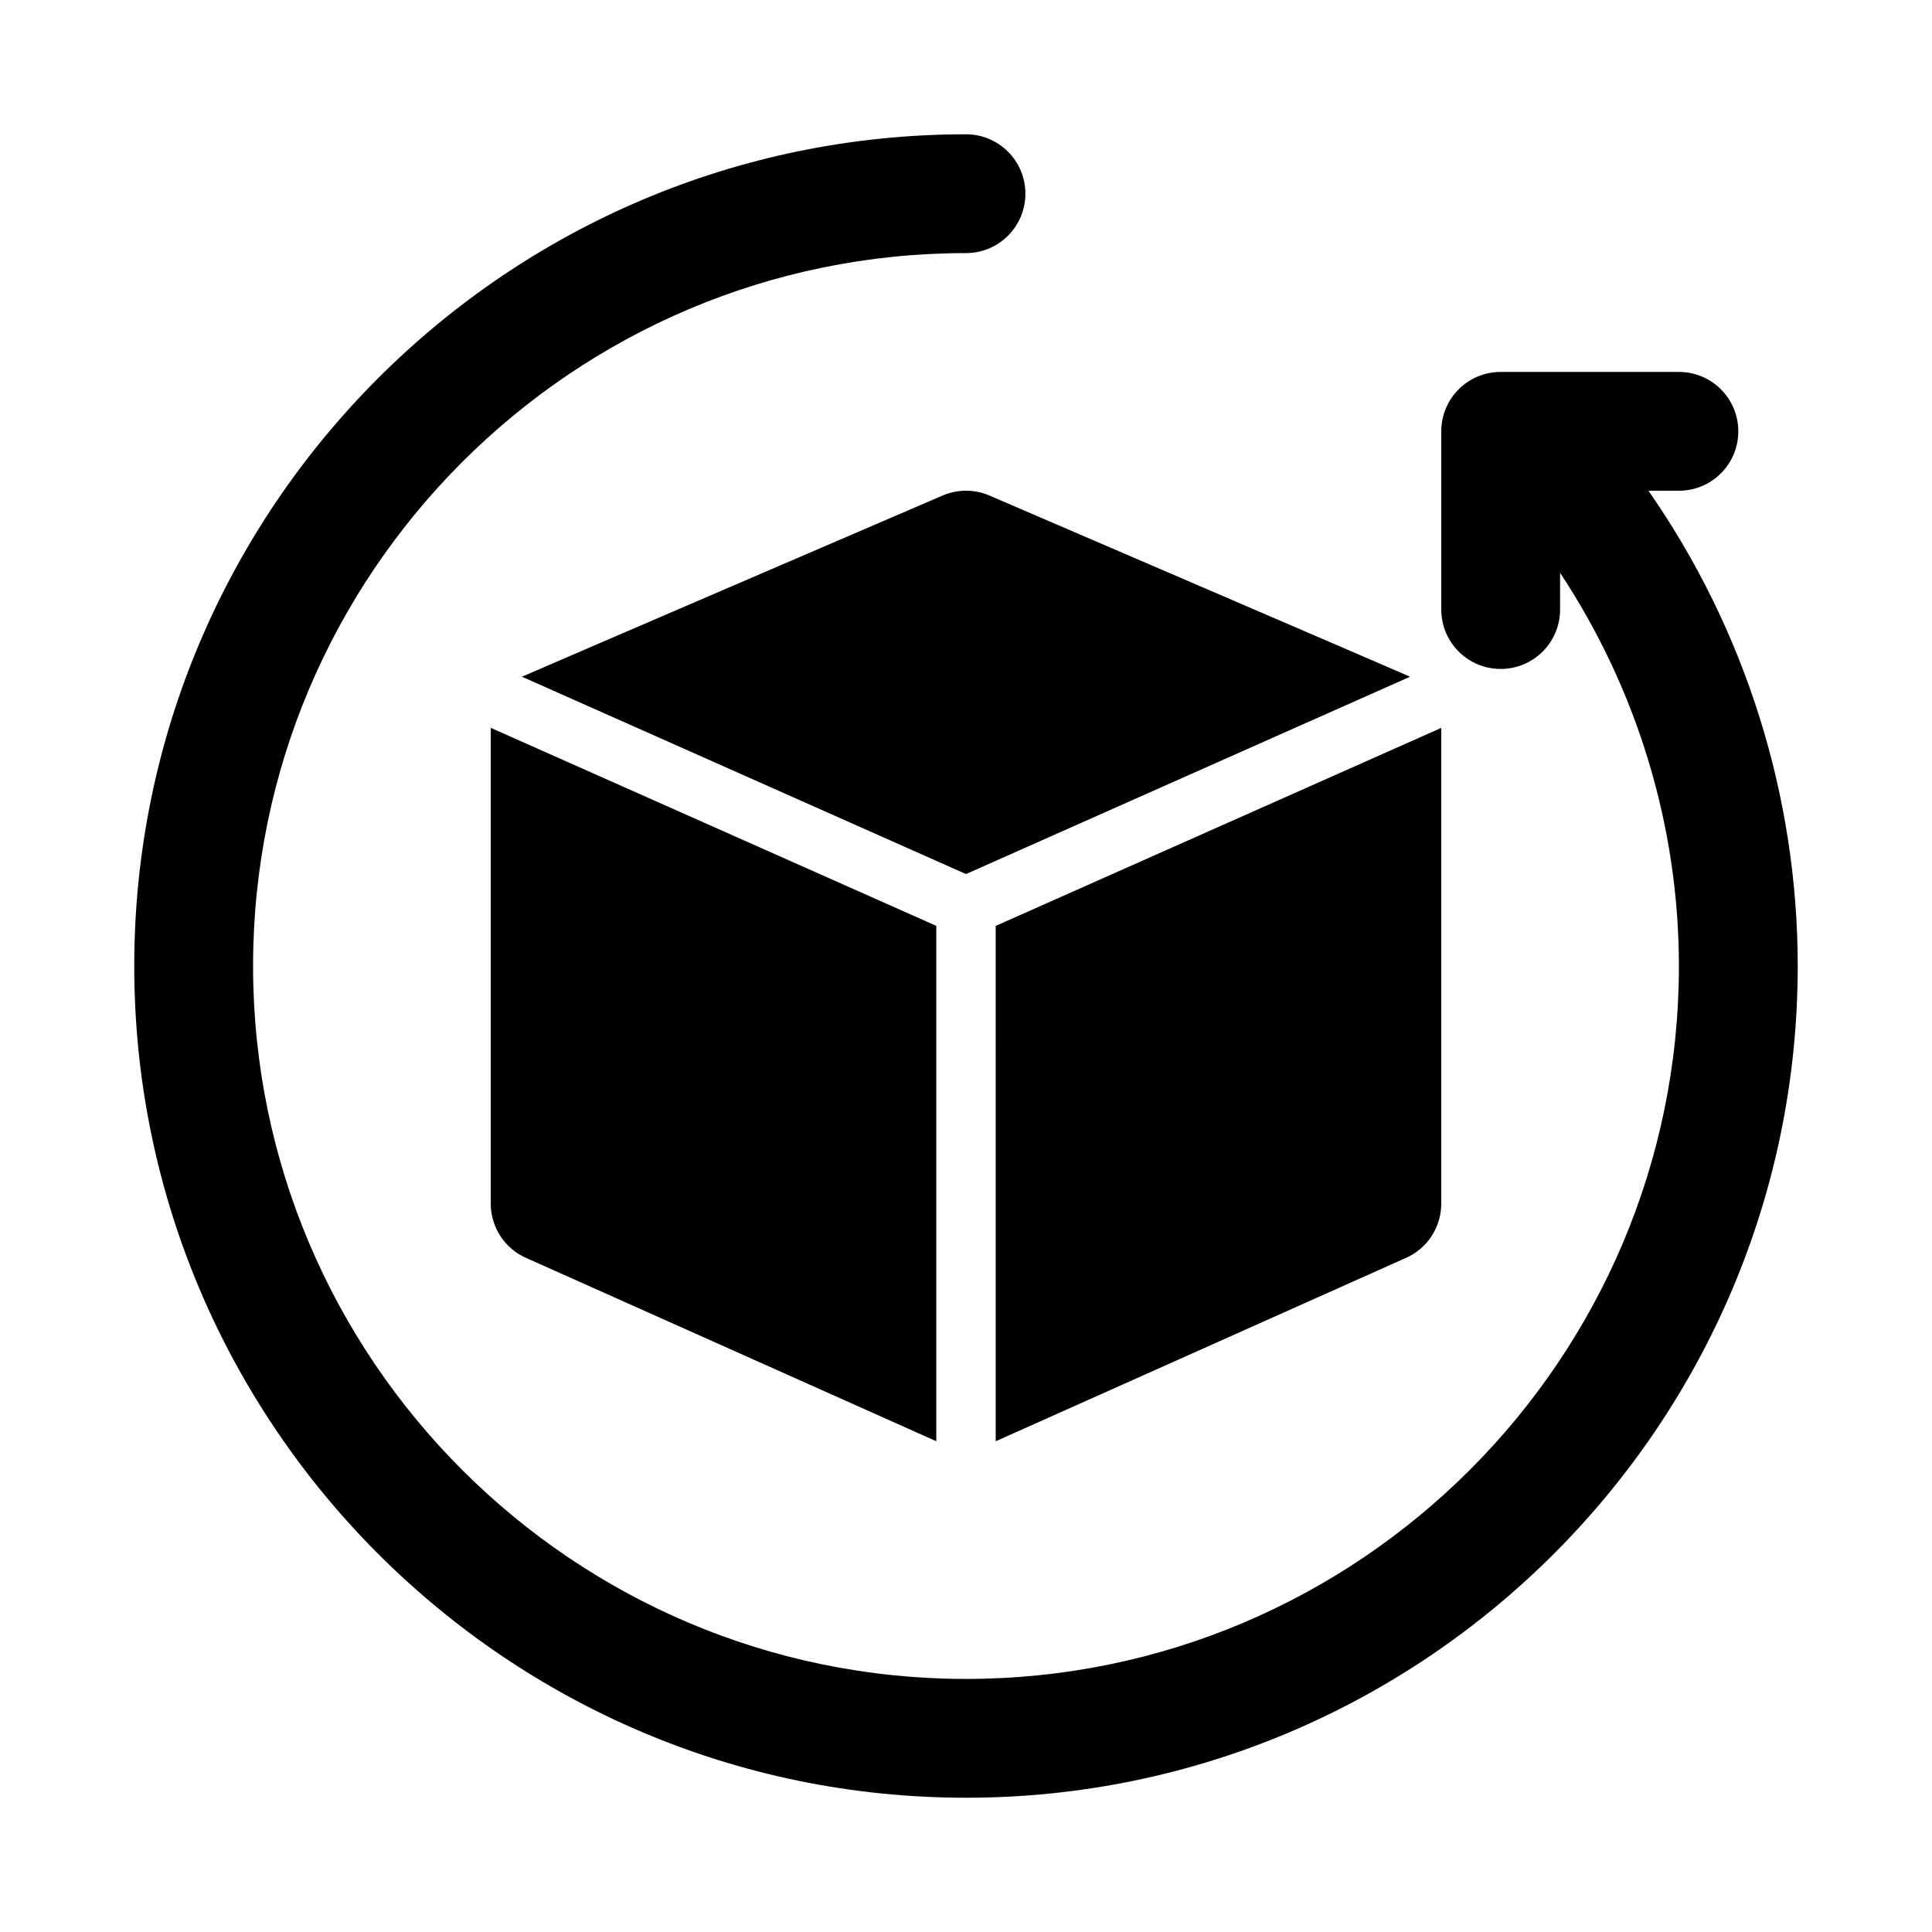
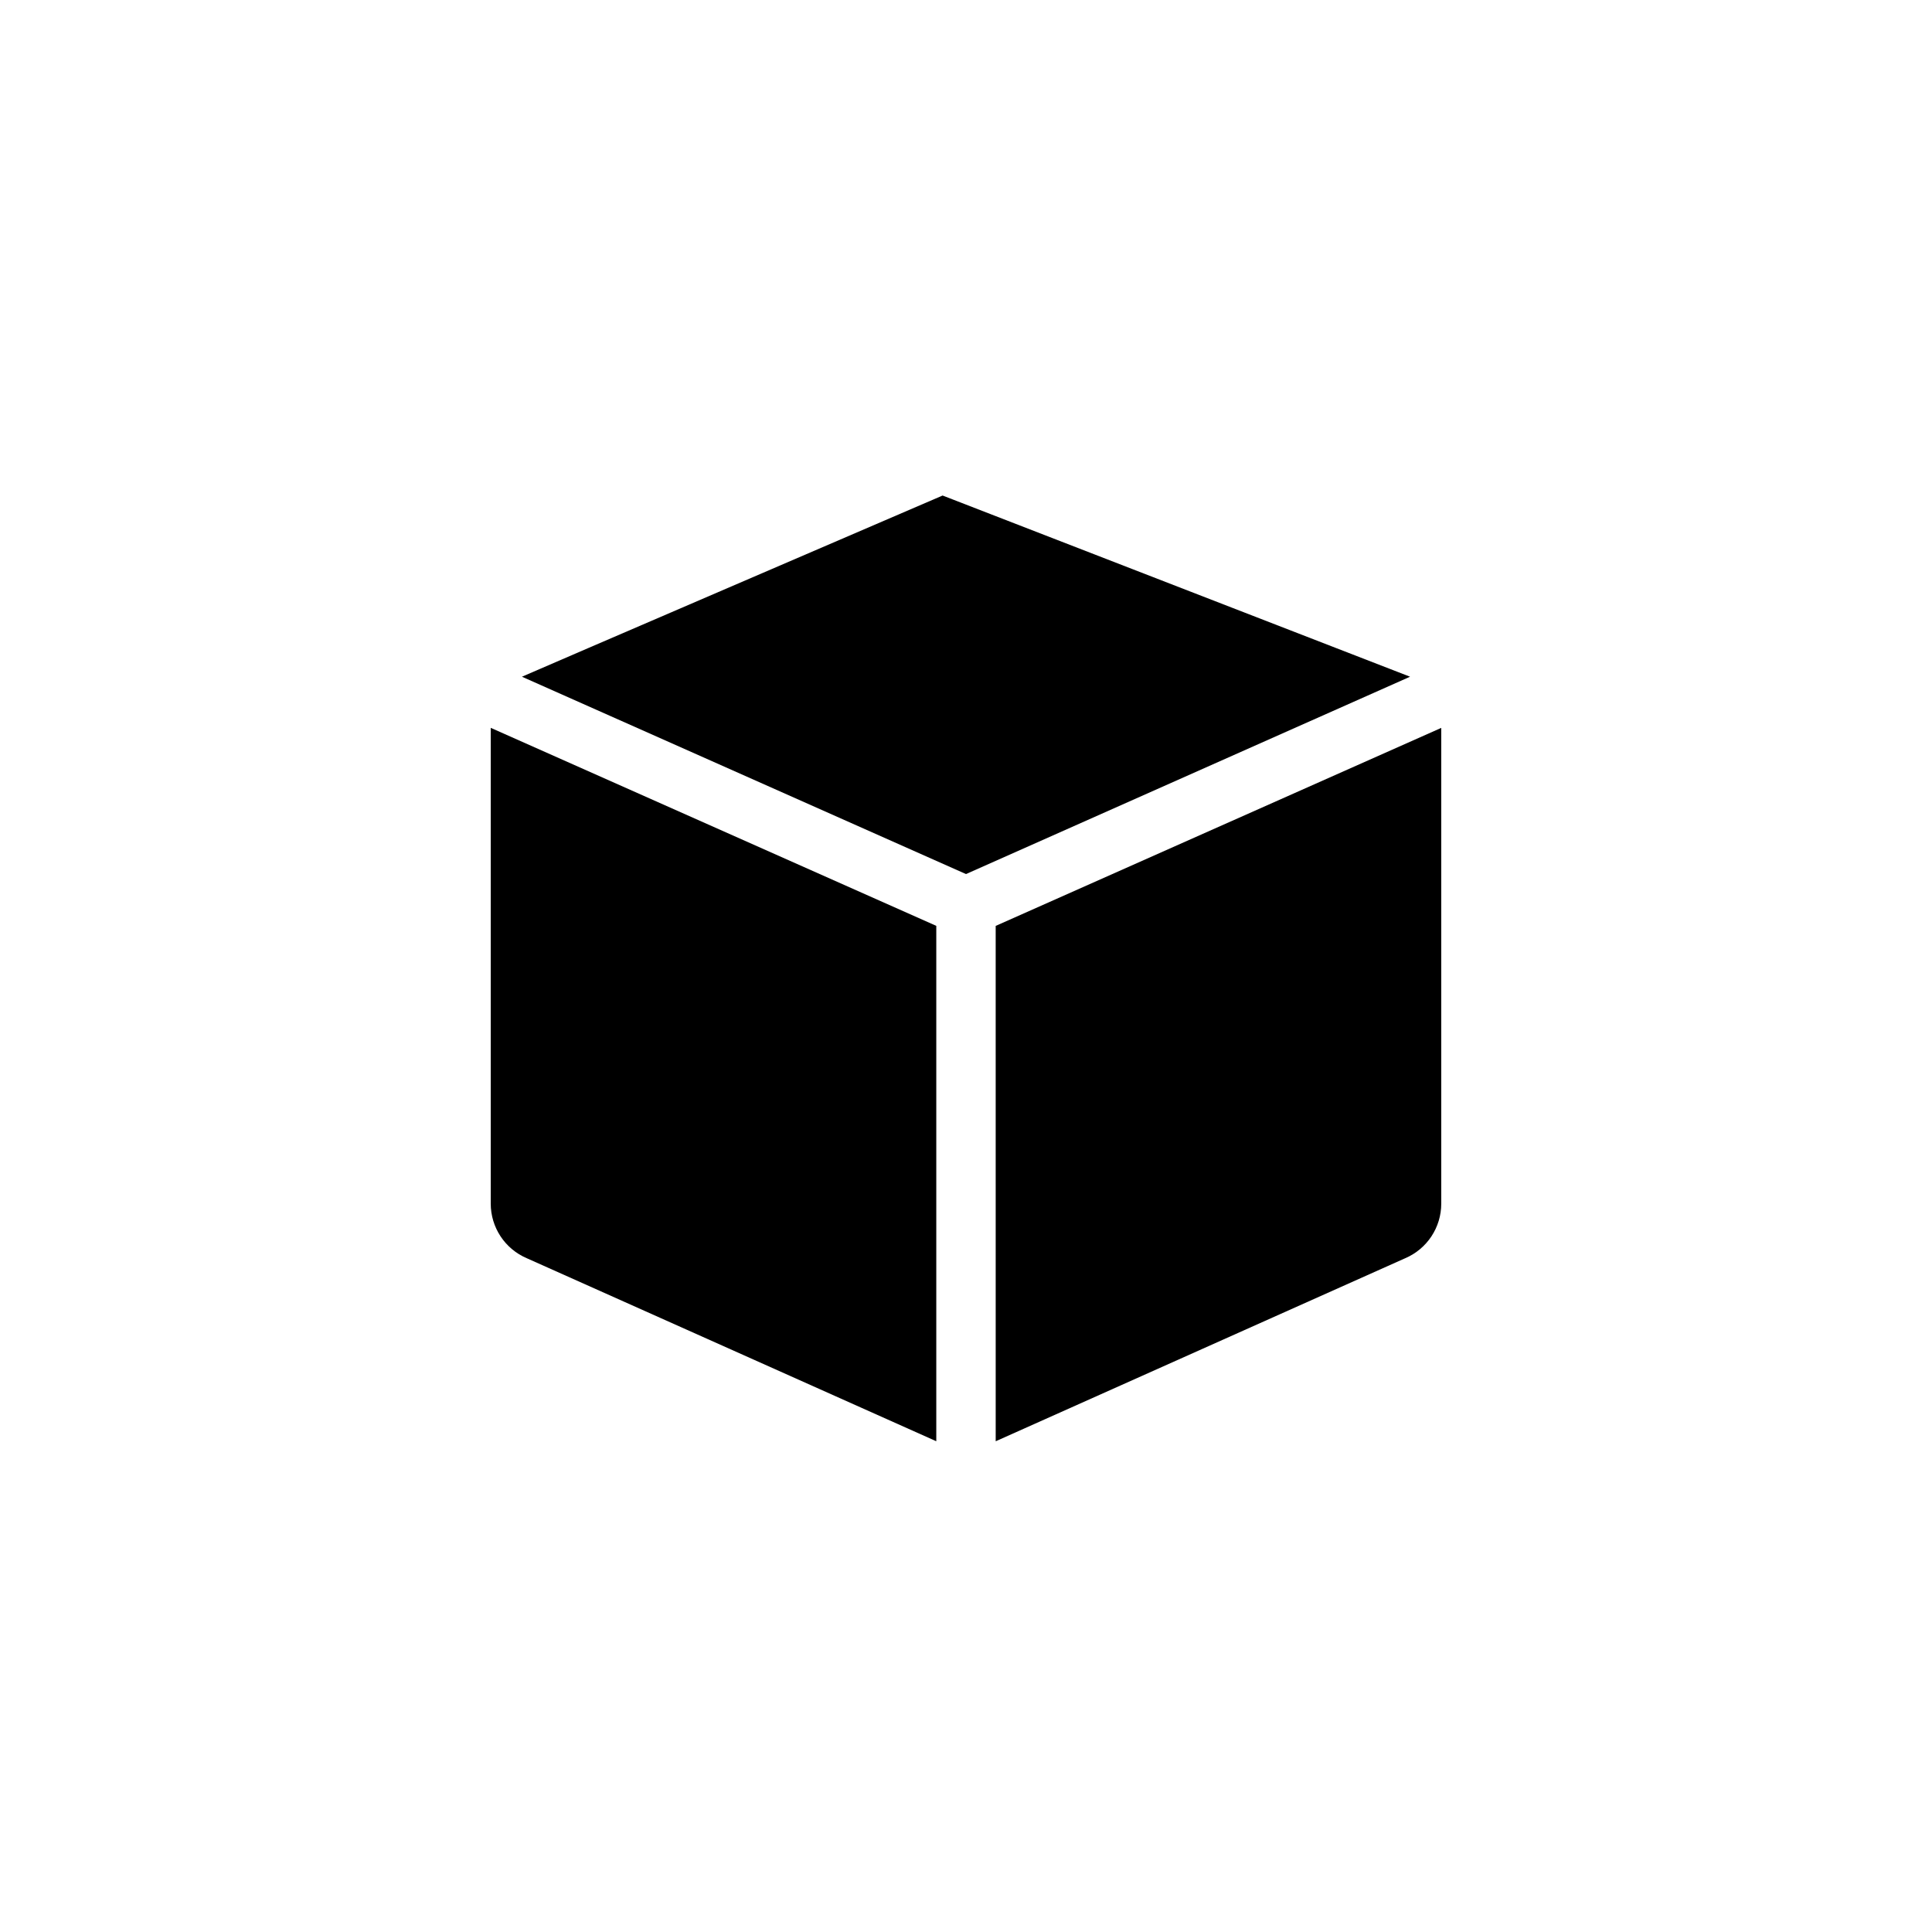
<svg xmlns="http://www.w3.org/2000/svg" fill="#000000" width="800px" height="800px" version="1.1" viewBox="144 144 512 512">
  <g>
-     <path d="m580.86 274.05h8.066c8.703 0 15.742-7.051 15.742-15.742 0-8.695-7.043-15.742-15.742-15.742h-47.23c-8.703 0-15.742 7.051-15.742 15.742v47.23c0 8.695 7.043 15.742 15.742 15.742 8.703 0 15.742-7.051 15.742-15.742v-9.742c20.344 30.762 31.488 67.039 31.488 104.21 0 104.17-84.746 188.93-188.93 188.93-104.18-0.004-188.93-84.758-188.93-188.93 0-104.18 84.746-188.93 188.93-188.93 8.703 0 15.742-7.051 15.742-15.742 0-8.695-7.043-15.742-15.742-15.742-121.54-0.004-220.42 98.871-220.42 220.41 0 121.54 98.875 220.42 220.42 220.42 121.54 0 220.42-98.875 220.42-220.42-0.004-45.113-13.949-89.172-39.559-125.95z" />
    <path d="m407.87 525.95 108.53-48.508c5.797-2.473 9.547-8.172 9.547-14.465v-125.95c0-0.043-0.02-0.078-0.02-0.121l-118.06 52.469z" />
-     <path d="m393.8 275.32s-111.04 47.773-111.48 48.016l117.68 52.301 117.68-52.301c-0.441-0.242-111.48-48.016-111.48-48.016-3.938-1.703-8.457-1.703-12.395 0z" />
+     <path d="m393.8 275.32s-111.04 47.773-111.48 48.016l117.68 52.301 117.68-52.301z" />
    <path d="m274.05 337.02v125.95c0 6.297 3.75 11.992 9.547 14.469l108.53 48.504v-136.58l-118.06-52.473c0 0.043-0.016 0.082-0.016 0.125z" />
  </g>
</svg>